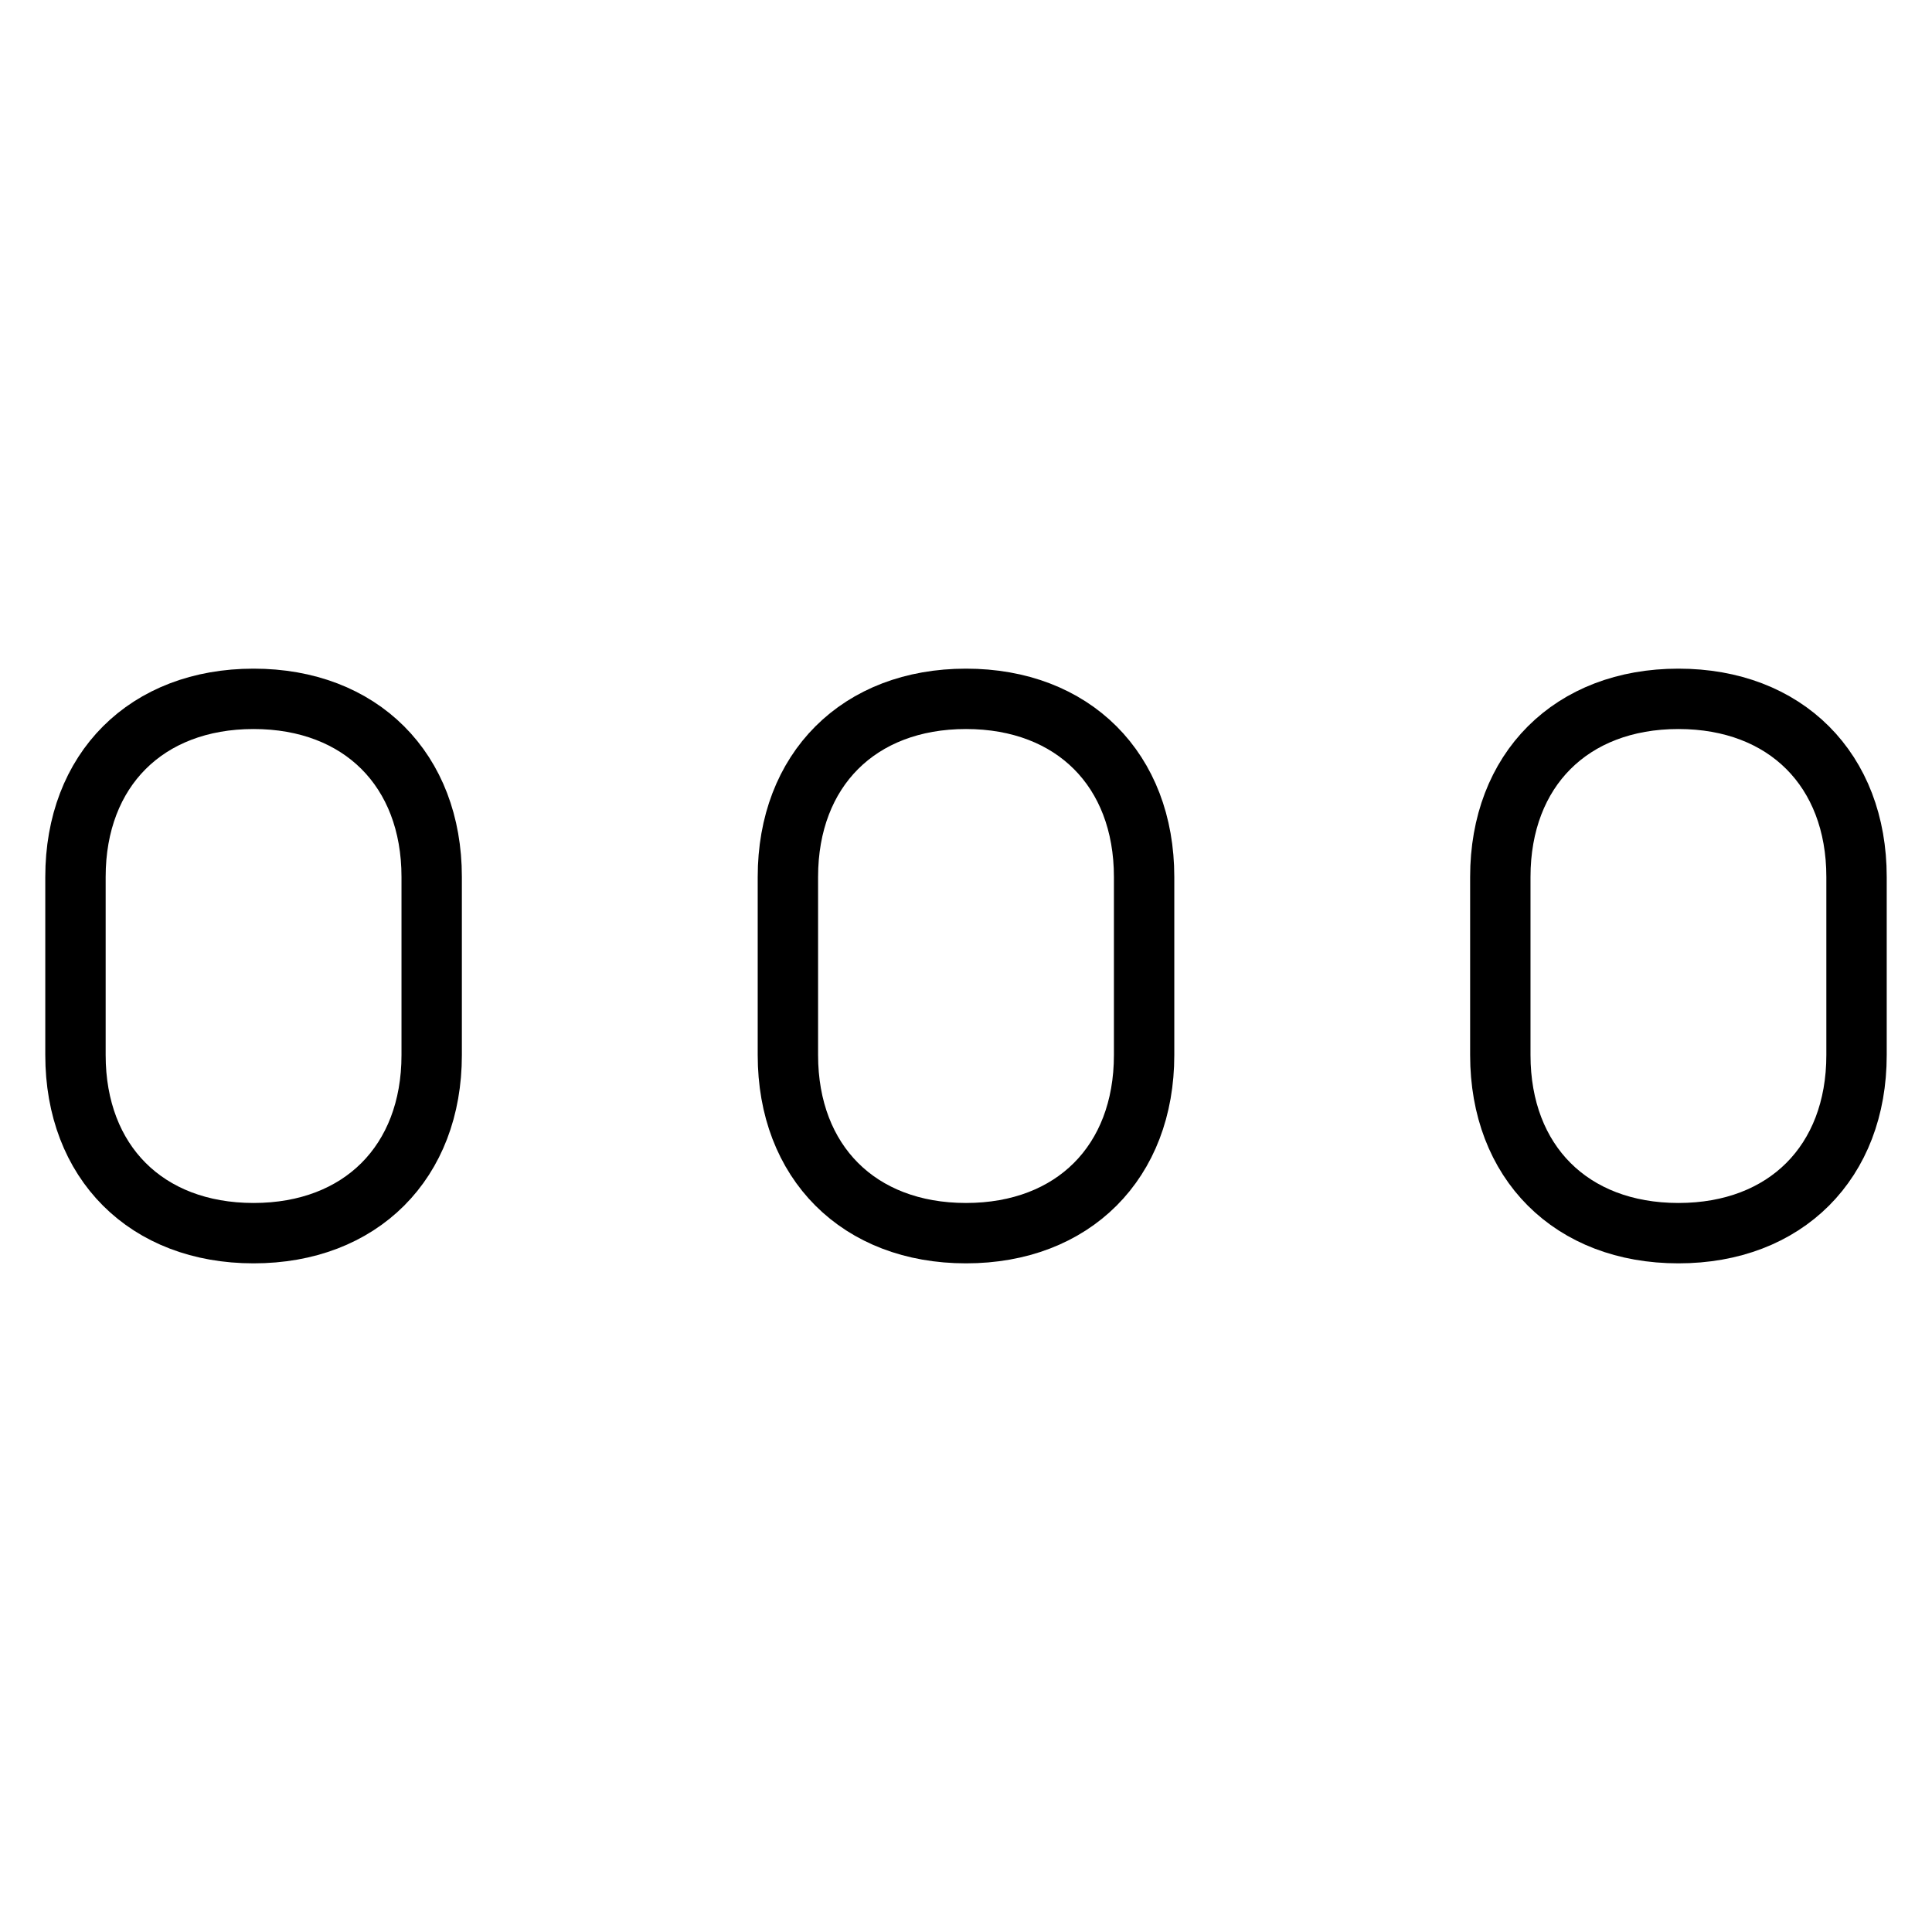
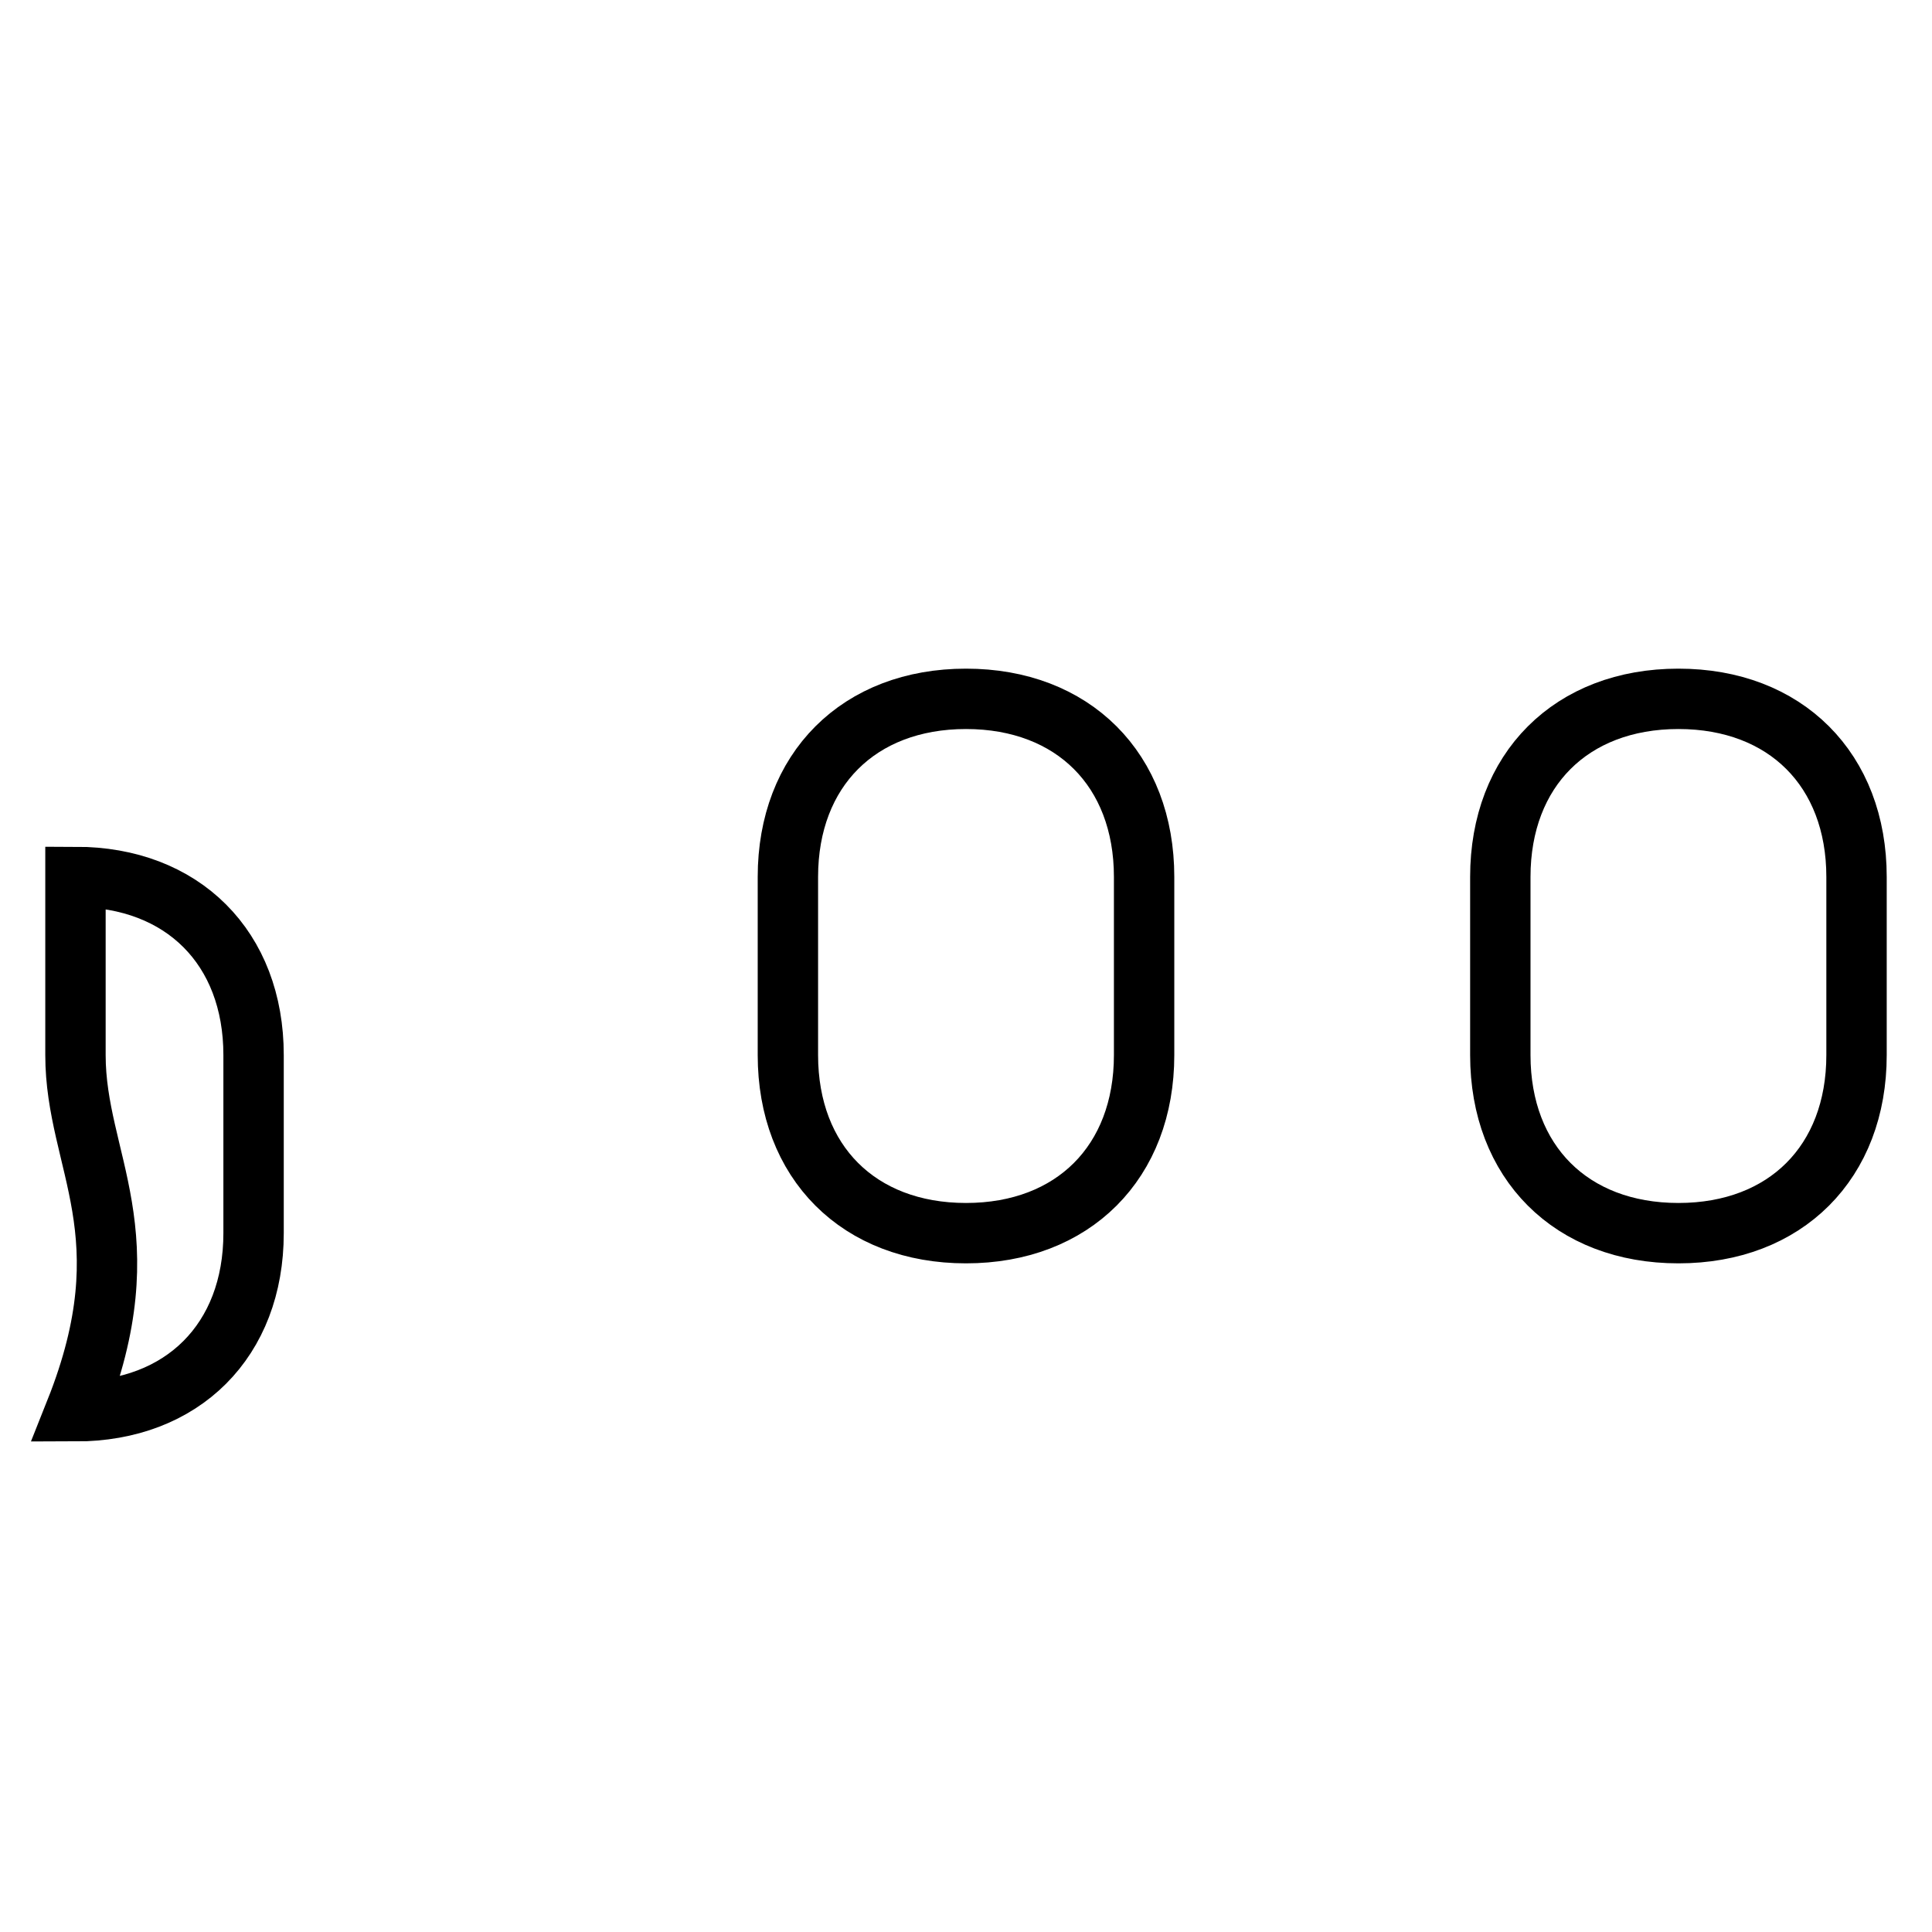
<svg xmlns="http://www.w3.org/2000/svg" version="1.1" x="0px" y="0px" viewBox="0 0 256 256" enable-background="new 0 0 256 256" xml:space="preserve">
  <g>
-     <path stroke-width="8" fill-opacity="0" stroke="#000000" d="M198.8,139.8v-23.6c0-14.2,9.4-23.6,23.6-23.6l0,0c14.2,0,23.6,9.4,23.6,23.6v23.6 c0,14.2-9.4,23.6-23.6,23.6l0,0C208.2,163.4,198.8,154,198.8,139.8z M104.4,139.8v-23.6c0-14.2,9.4-23.6,23.6-23.6l0,0 c14.2,0,23.6,9.4,23.6,23.6v23.6c0,14.2-9.4,23.6-23.6,23.6l0,0C113.8,163.4,104.4,154,104.4,139.8z M10,139.8v-23.6 c0-14.2,9.4-23.6,23.6-23.6l0,0c14.2,0,23.6,9.4,23.6,23.6v23.6c0,14.2-9.4,23.6-23.6,23.6l0,0C19.4,163.4,10,154,10,139.8z" />
+     <path stroke-width="8" fill-opacity="0" stroke="#000000" d="M198.8,139.8v-23.6c0-14.2,9.4-23.6,23.6-23.6l0,0c14.2,0,23.6,9.4,23.6,23.6v23.6 c0,14.2-9.4,23.6-23.6,23.6l0,0C208.2,163.4,198.8,154,198.8,139.8z M104.4,139.8v-23.6c0-14.2,9.4-23.6,23.6-23.6l0,0 c14.2,0,23.6,9.4,23.6,23.6v23.6c0,14.2-9.4,23.6-23.6,23.6l0,0C113.8,163.4,104.4,154,104.4,139.8z M10,139.8v-23.6 l0,0c14.2,0,23.6,9.4,23.6,23.6v23.6c0,14.2-9.4,23.6-23.6,23.6l0,0C19.4,163.4,10,154,10,139.8z" />
  </g>
</svg>